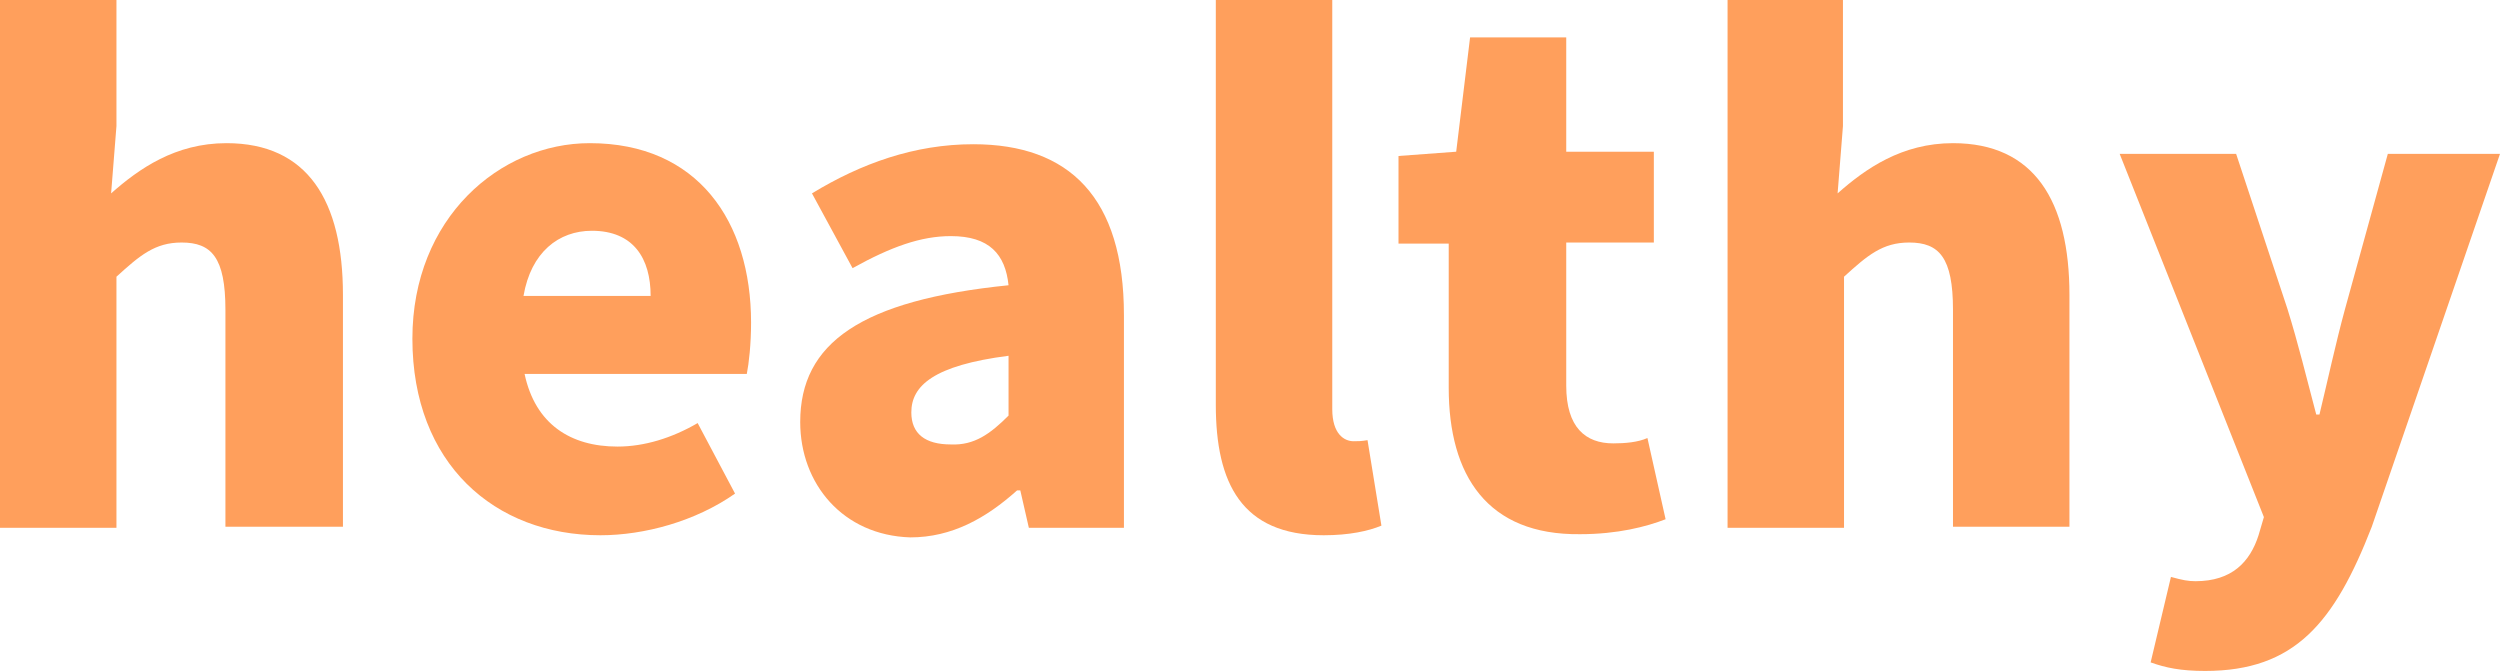
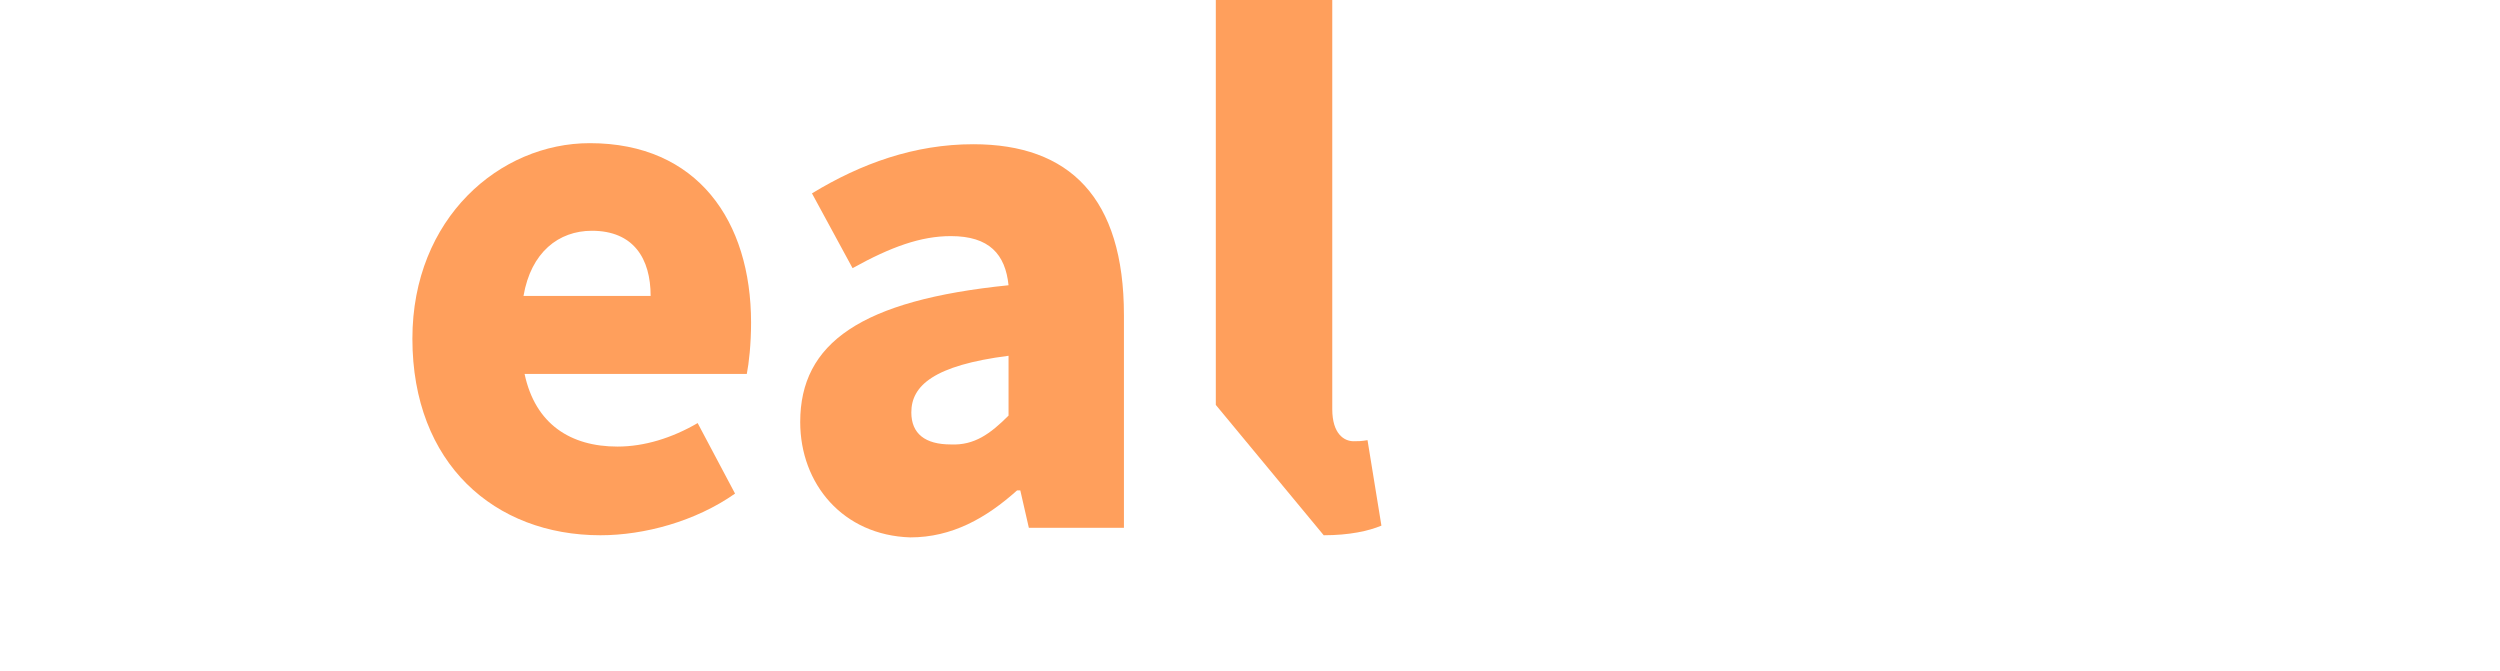
<svg xmlns="http://www.w3.org/2000/svg" version="1.1" x="0px" y="0px" viewBox="0 0 234 62.8" style="enable-background:new 0 0 234 62.8;" xml:space="preserve">
  <style type="text/css">
	.st0{fill:#FF9F5C;}
</style>
  <g id="Layer_1">
</g>
  <g id="_x3C_Layer_x3E_">
-     <path class="st0" d="M0,0h10.9v11.8l-0.5,6.3c2.6-2.3,6-4.7,10.8-4.7c7.6,0,10.9,5.4,10.9,14.2v21.7H21.1V29c0-4.9-1.3-6.3-4.1-6.3   c-2.5,0-3.9,1.2-6.1,3.2v23.5H0V0z" />
    <path class="st0" d="M38.6,31.7c0-11.3,8.2-18.3,16.6-18.3c10.1,0,15.1,7.3,15.1,16.8c0,2-0.2,3.8-0.4,4.8H49.1   c1,4.7,4.3,6.8,8.7,6.8c2.5,0,5.1-0.8,7.5-2.2l3.5,6.6c-3.7,2.6-8.5,3.9-12.6,3.9C46.3,50.1,38.6,43.4,38.6,31.7z M60.9,27.7   c0-3.5-1.6-6.1-5.5-6.1c-3.1,0-5.7,2-6.4,6.1H60.9z" />
    <path class="st0" d="M74.9,39.5c0-7.4,5.7-11.4,19.5-12.8c-0.3-2.9-1.8-4.6-5.4-4.6c-2.8,0-5.6,1-9.2,3l-3.8-7   c4.6-2.8,9.6-4.6,15.1-4.6c9,0,14.1,5,14.1,16v19.9h-8.9l-0.8-3.5h-0.3c-2.9,2.6-6.1,4.4-10,4.4C78.9,50.1,74.9,45.3,74.9,39.5z    M94.4,38.9v-5.6c-7,0.9-9.1,2.8-9.1,5.3c0,2,1.3,3,3.7,3C91.2,41.7,92.7,40.6,94.4,38.9z" />
-     <path class="st0" d="M113.8,37.9V0h10.9v38.3c0,2.3,1.1,3,2,3c0.4,0,0.7,0,1.3-0.1l1.3,8c-1.2,0.5-3,0.9-5.4,0.9   C116.2,50.1,113.8,45.2,113.8,37.9z" />
-     <path class="st0" d="M135.6,36.3V22.8h-4.7v-8.2l5.4-0.4l1.3-10.7h9v10.7h8.2v8.5h-8.2v13.4c0,3.9,1.8,5.4,4.4,5.4   c1.1,0,2.3-0.1,3.2-0.5l1.7,7.6c-1.8,0.7-4.5,1.4-8,1.4C139.2,50.1,135.6,44.5,135.6,36.3z" />
-     <path class="st0" d="M161.6,0h10.9v11.8l-0.5,6.3c2.6-2.3,6-4.7,10.8-4.7c7.6,0,10.9,5.4,10.9,14.2v21.7h-10.9V29   c0-4.9-1.3-6.3-4.1-6.3c-2.5,0-3.9,1.2-6.1,3.2v23.5h-10.9V0z" />
-     <path class="st0" d="M201.3,62l1.9-8c1.1,0.3,1.6,0.4,2.3,0.4c3.4,0,5.1-1.8,5.9-4.3l0.5-1.7l-13.5-34h10.9l4.8,14.5   c1,3.2,1.8,6.5,2.7,9.9h0.3c0.8-3.3,1.5-6.6,2.4-9.9l4-14.5H234L222,49.3c-3.5,9-7.2,13.5-15.6,13.5   C204.1,62.8,202.7,62.5,201.3,62z" />
+     <path class="st0" d="M113.8,37.9V0h10.9v38.3c0,2.3,1.1,3,2,3c0.4,0,0.7,0,1.3-0.1l1.3,8c-1.2,0.5-3,0.9-5.4,0.9   z" />
  </g>
</svg>